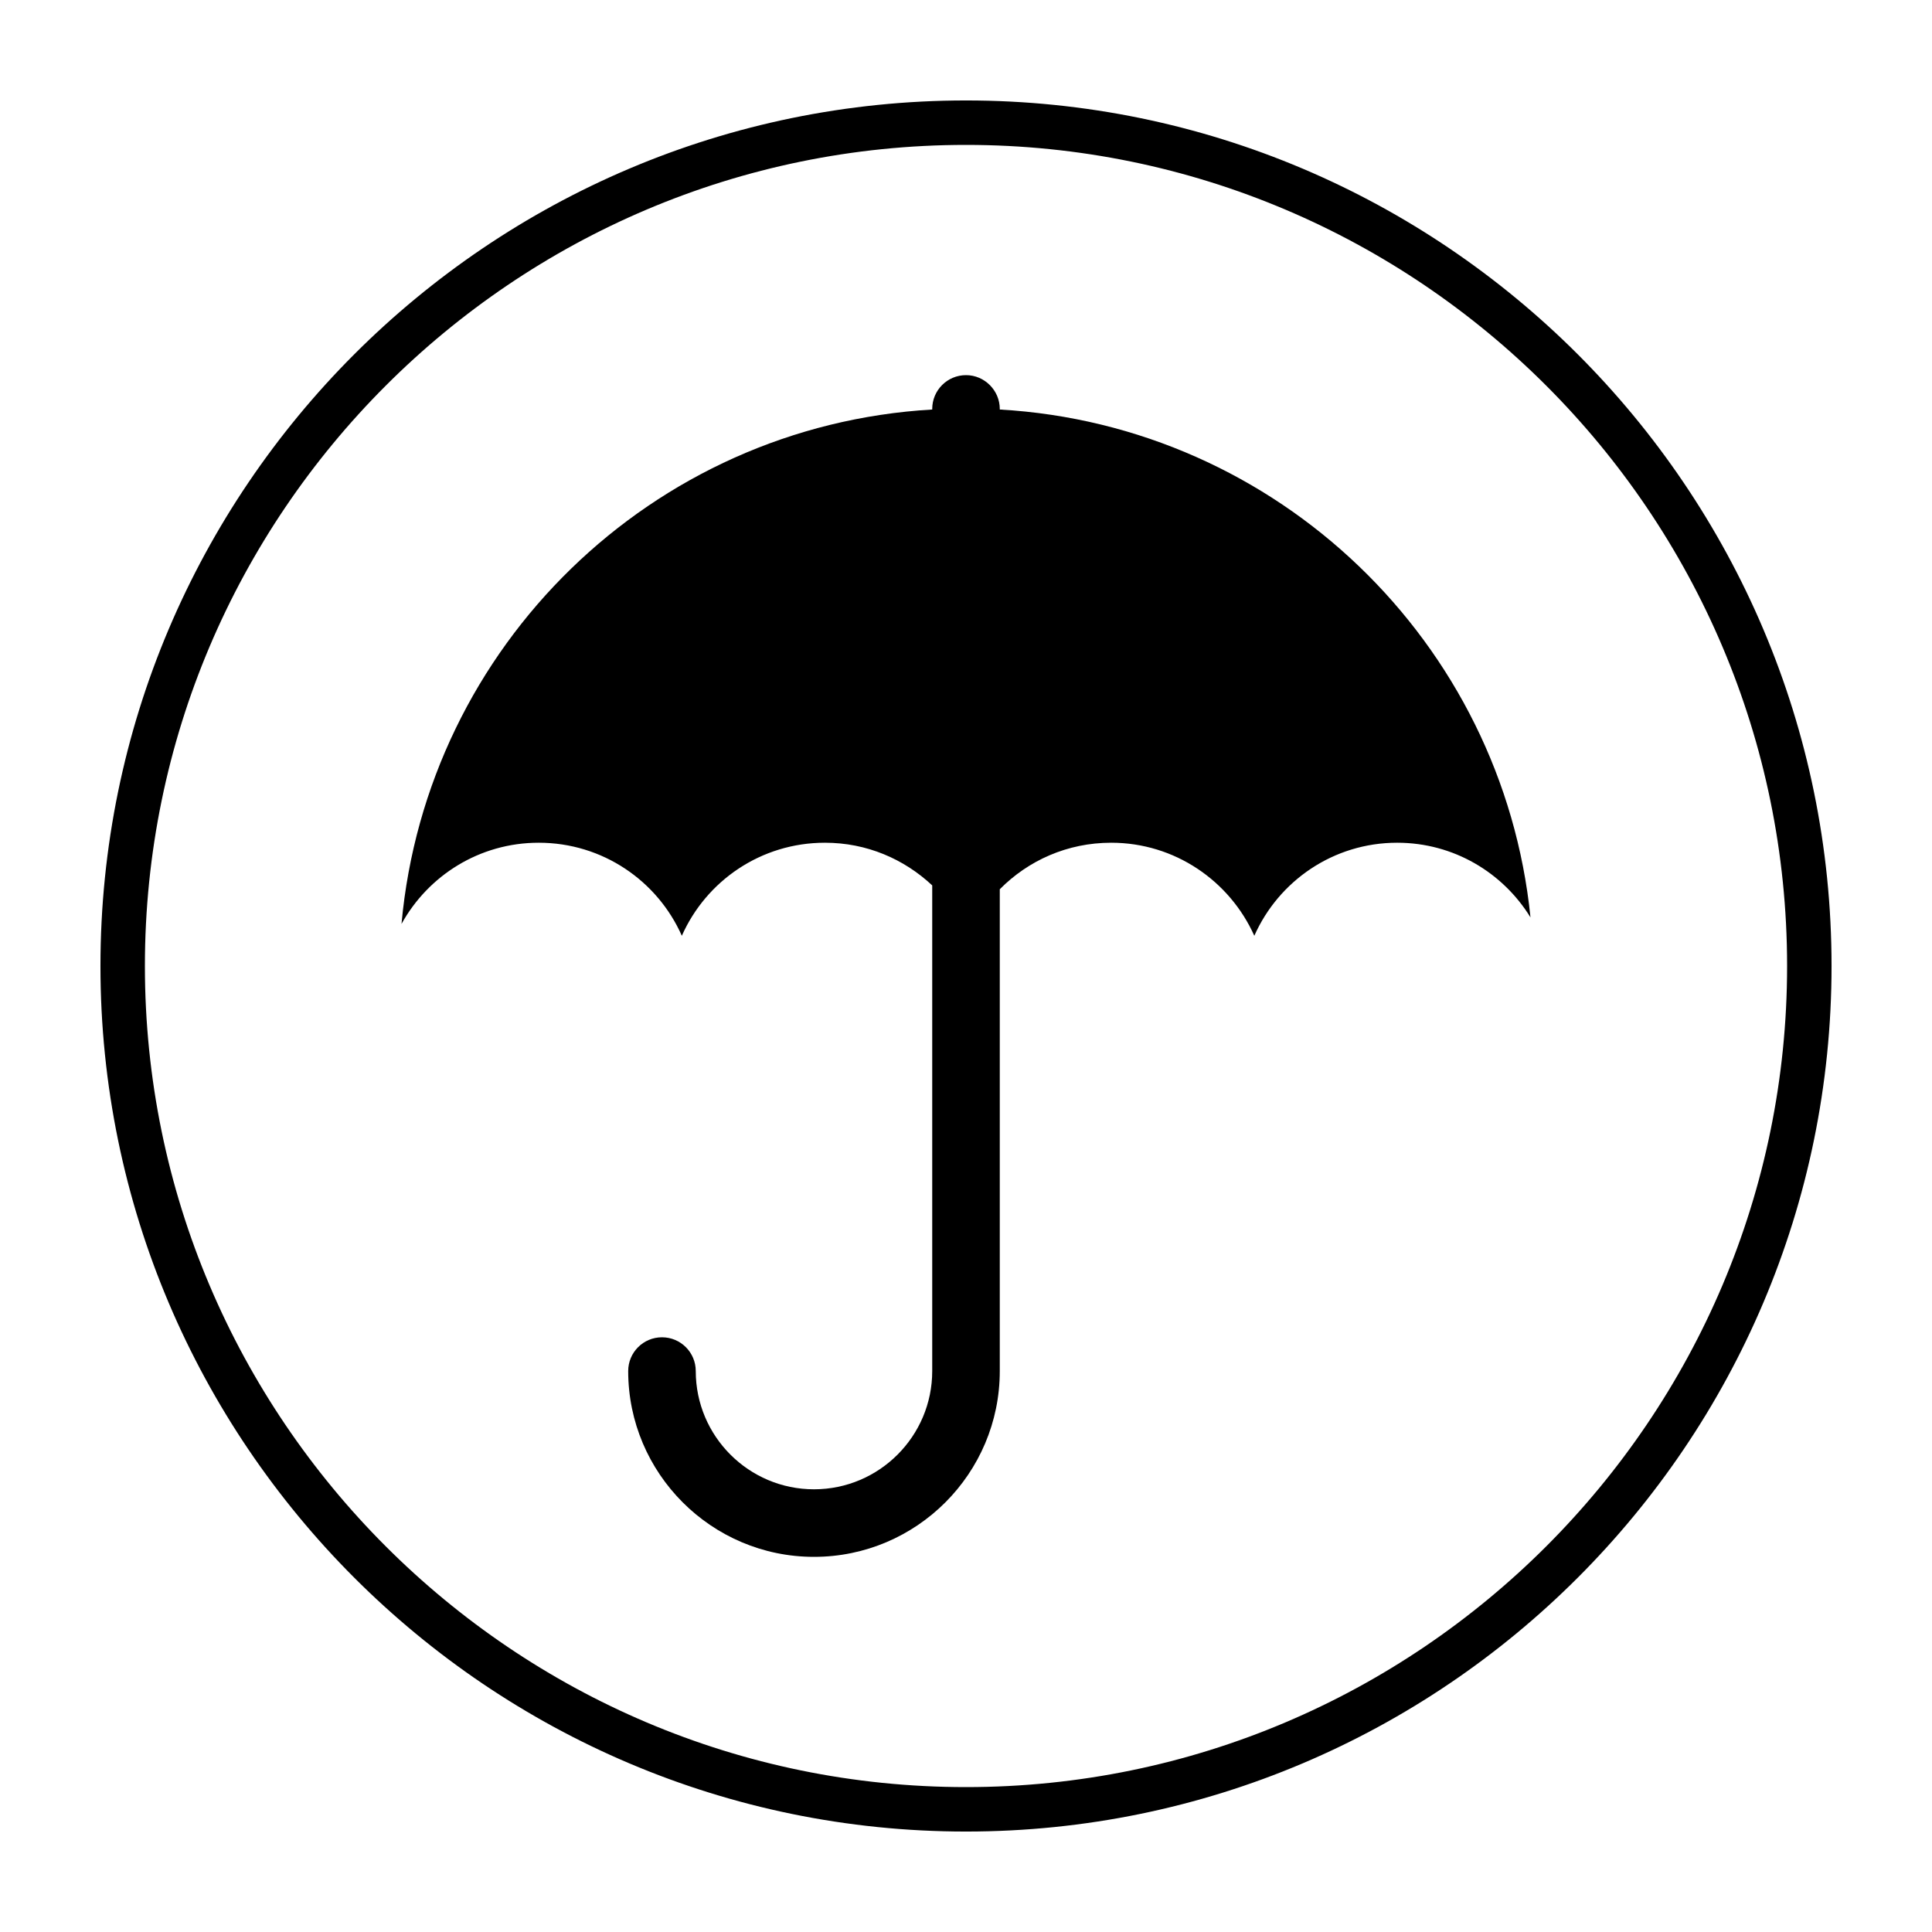
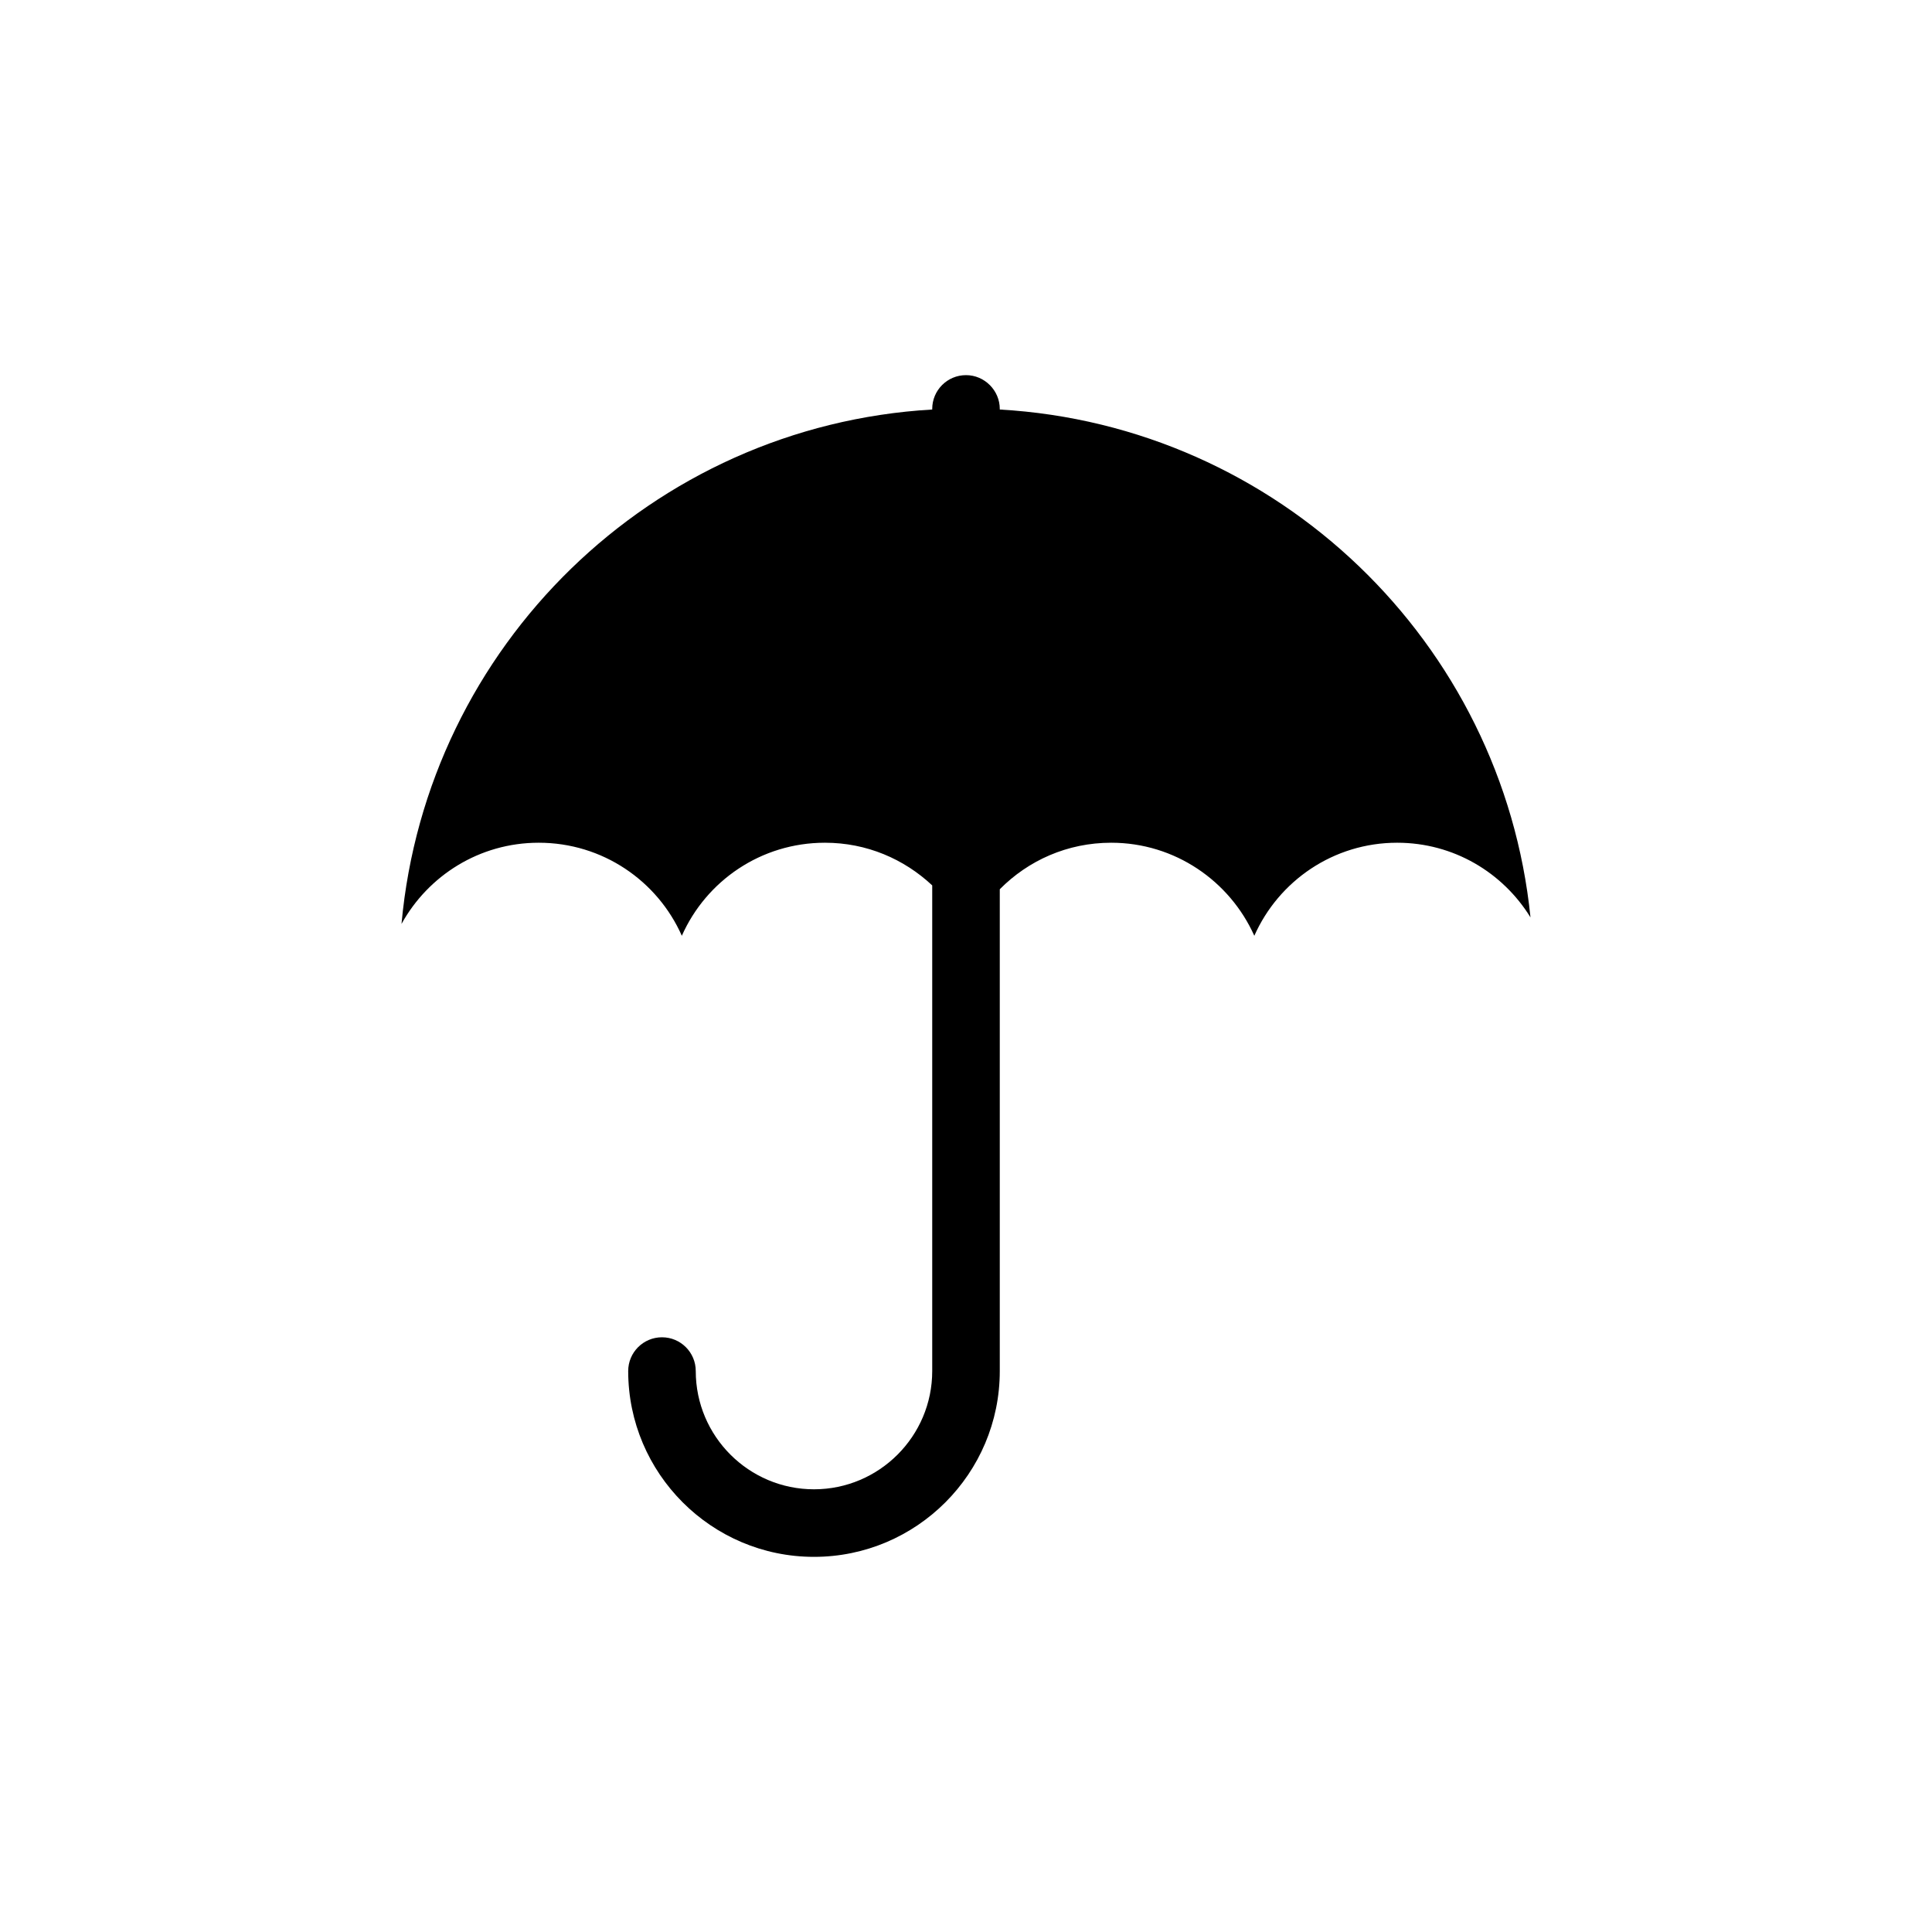
<svg xmlns="http://www.w3.org/2000/svg" id="Calque_1" data-name="Calque 1" viewBox="0 0 65.2 65.2">
  <defs>
    <style>
      .cls-1, .cls-2 {
        stroke-width: 0px;
      }

      .cls-1, .cls-3 {
        fill: none;
      }

      .cls-2 {
        fill: url(#Nouvelle_nuance_de_dégradé_1);
      }

      .cls-3 {
        stroke: #000;
        stroke-linecap: round;
        stroke-linejoin: round;
        stroke-width: 1.5px;
      }
    </style>
    <linearGradient id="Nouvelle_nuance_de_dégradé_1" data-name="Nouvelle nuance de dégradé 1" x1="13.55" y1="32.6" x2="51.65" y2="32.6" gradientUnits="userSpaceOnUse">
      <stop offset="0" stop-color="#000" />
      <stop offset=".08" stop-color="#000" />
      <stop offset=".17" stop-color="#000" />
      <stop offset=".28" stop-color="#000" />
      <stop offset=".41" stop-color="#000" />
      <stop offset=".59" stop-color="#000" />
      <stop offset="1" stop-color="#000" />
    </linearGradient>
  </defs>
-   <path class="cls-1" d="M32.6,61.06c15.69,0,28.46-12.77,28.46-28.46S48.29,4.14,32.6,4.14,4.14,16.91,4.14,32.6s12.77,28.46,28.46,28.46" />
-   <path class="cls-3" d="M32.6,61.06c15.69,0,28.46-12.77,28.46-28.46S48.29,4.14,32.6,4.14,4.14,16.91,4.14,32.6s12.77,28.46,28.46,28.46Z" />
  <path class="cls-2" d="M33.74,13.82v-.02c0-.62-.51-1.14-1.14-1.14s-1.14.51-1.14,1.14v.02c-9.46.55-17.06,7.98-17.91,17.36.9-1.63,2.63-2.74,4.63-2.74,2.16,0,4.01,1.29,4.83,3.14.82-1.85,2.67-3.14,4.83-3.14,1.41,0,2.67.55,3.62,1.44v16.39c0,2.2-1.79,3.99-3.99,3.99s-3.99-1.79-3.99-3.99c0-.63-.51-1.14-1.14-1.14s-1.14.51-1.14,1.14c0,3.45,2.81,6.27,6.27,6.27s6.27-2.81,6.27-6.27v-16.26c.96-.97,2.28-1.57,3.76-1.57,2.15,0,4,1.29,4.83,3.14.82-1.85,2.67-3.14,4.82-3.14,1.91,0,3.57,1.01,4.5,2.52-.94-9.28-8.52-16.6-17.91-17.14" />
</svg>